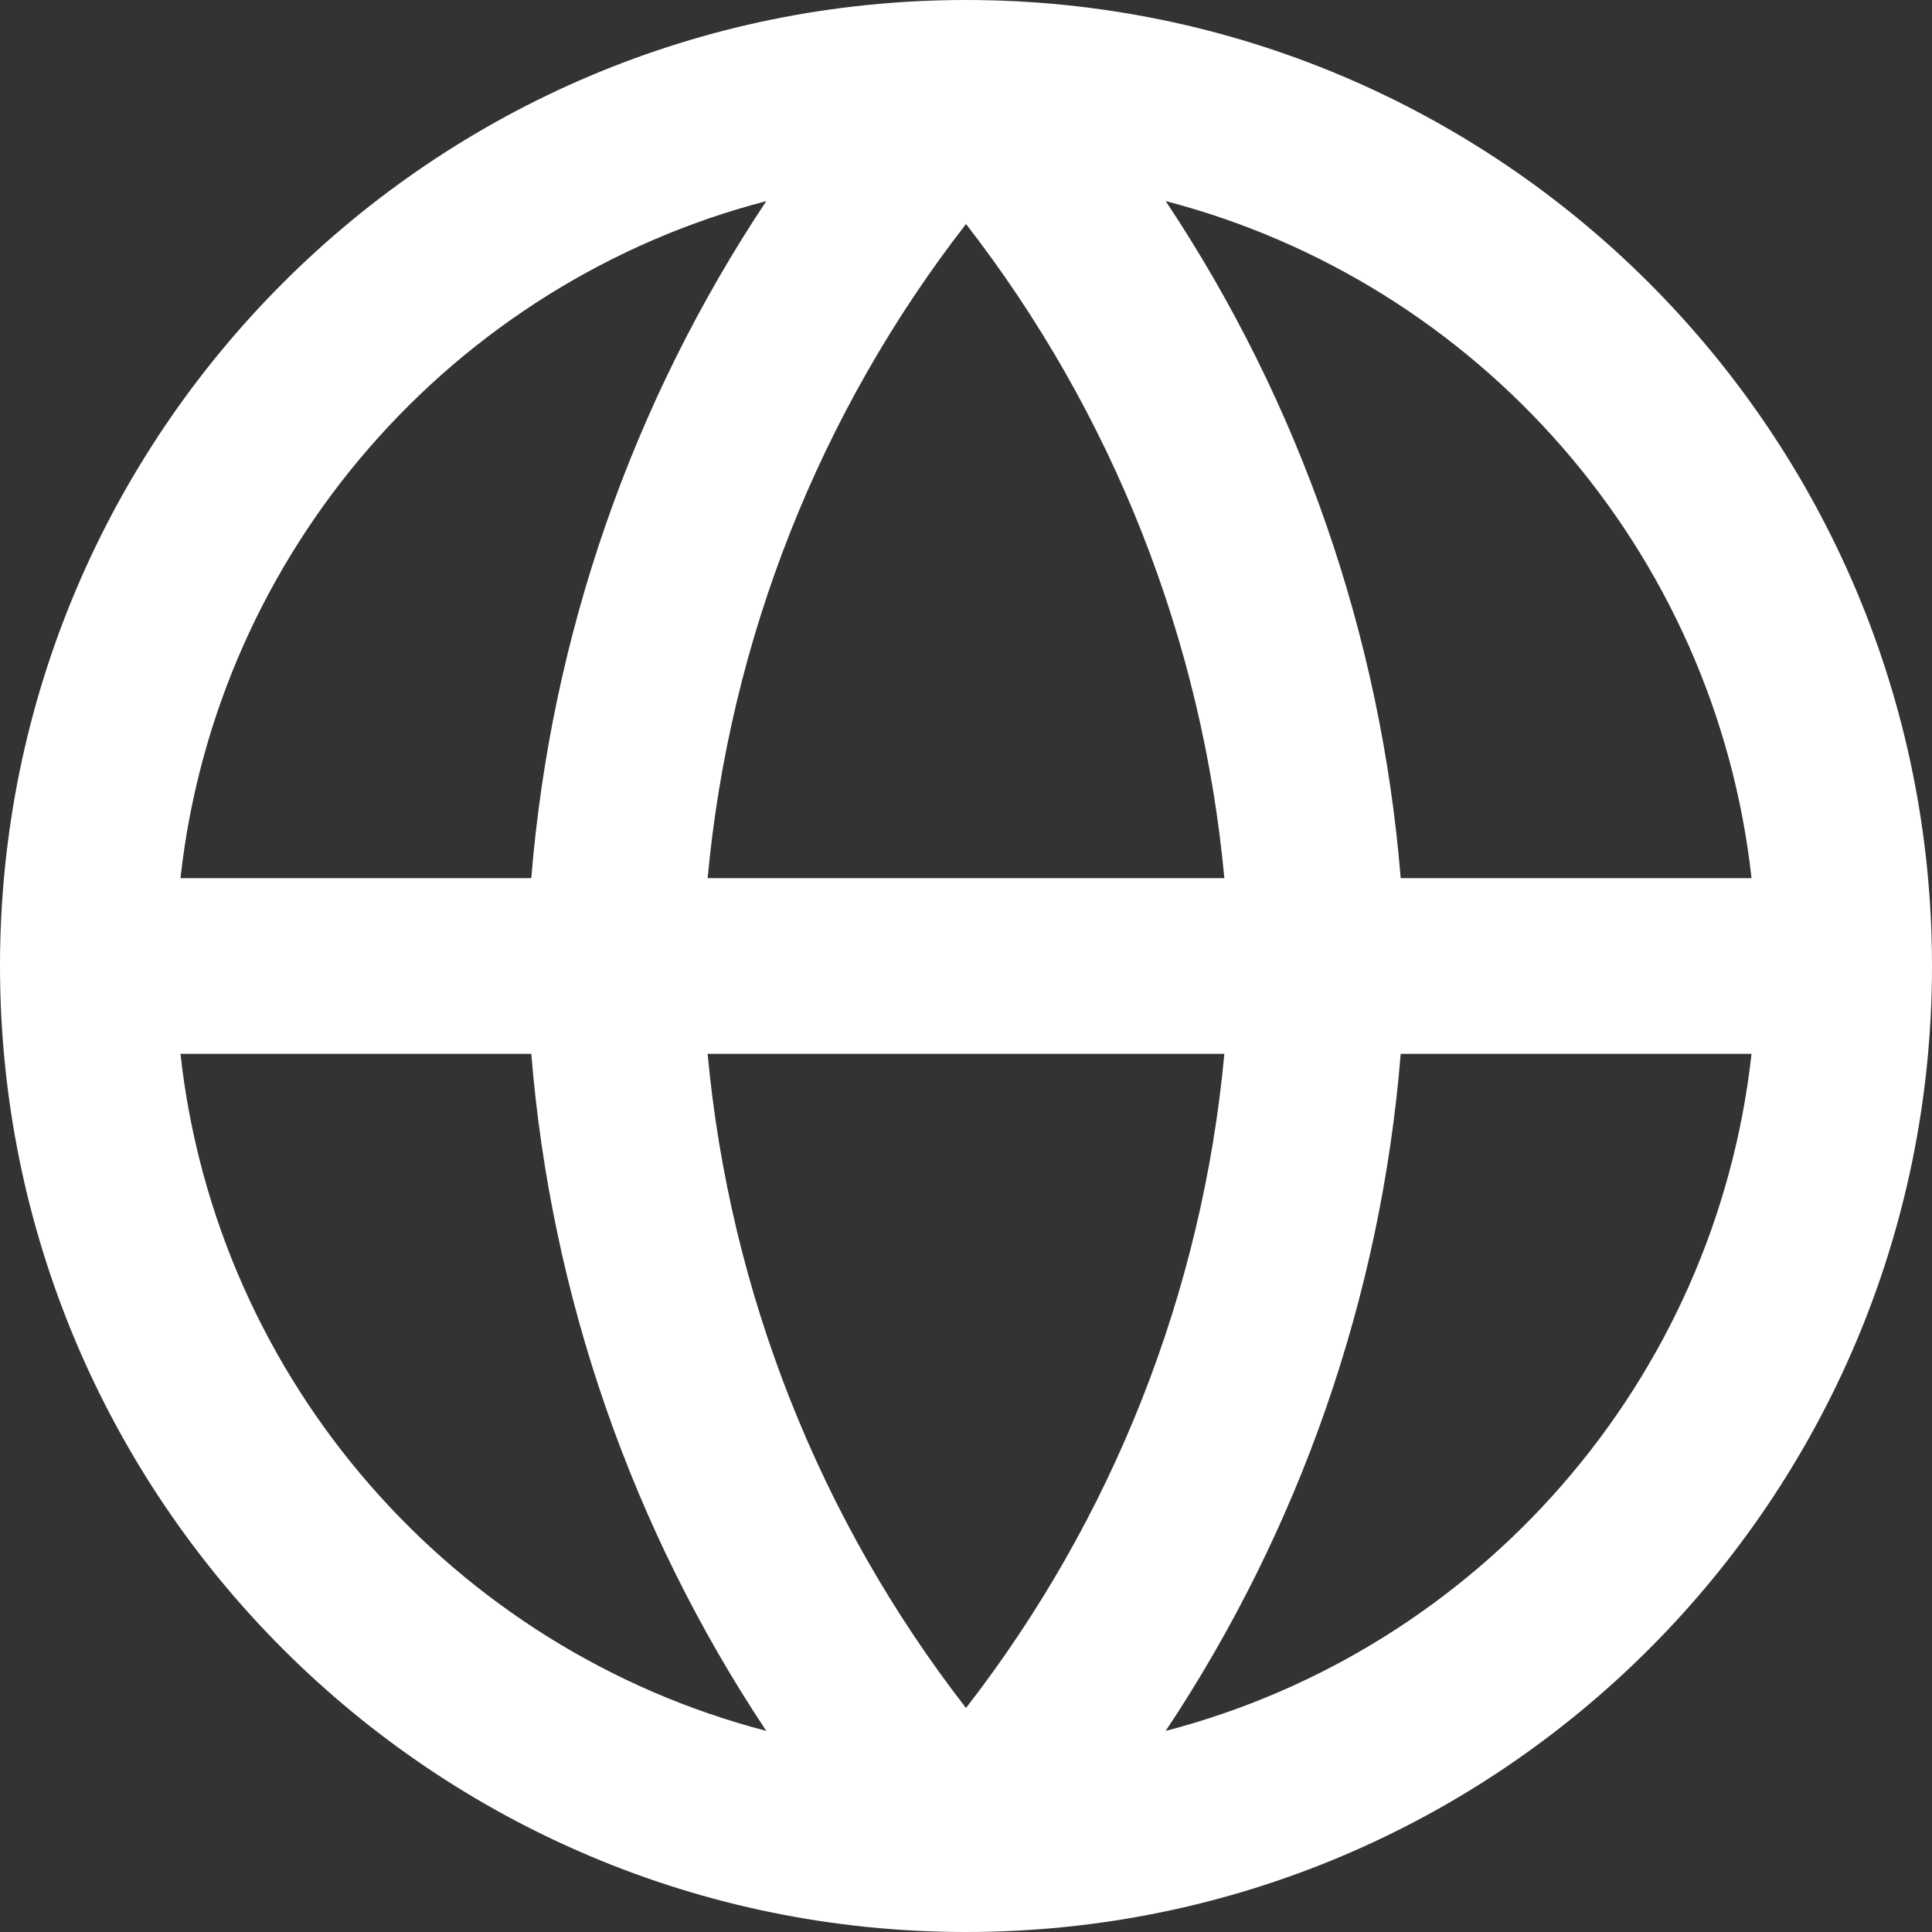
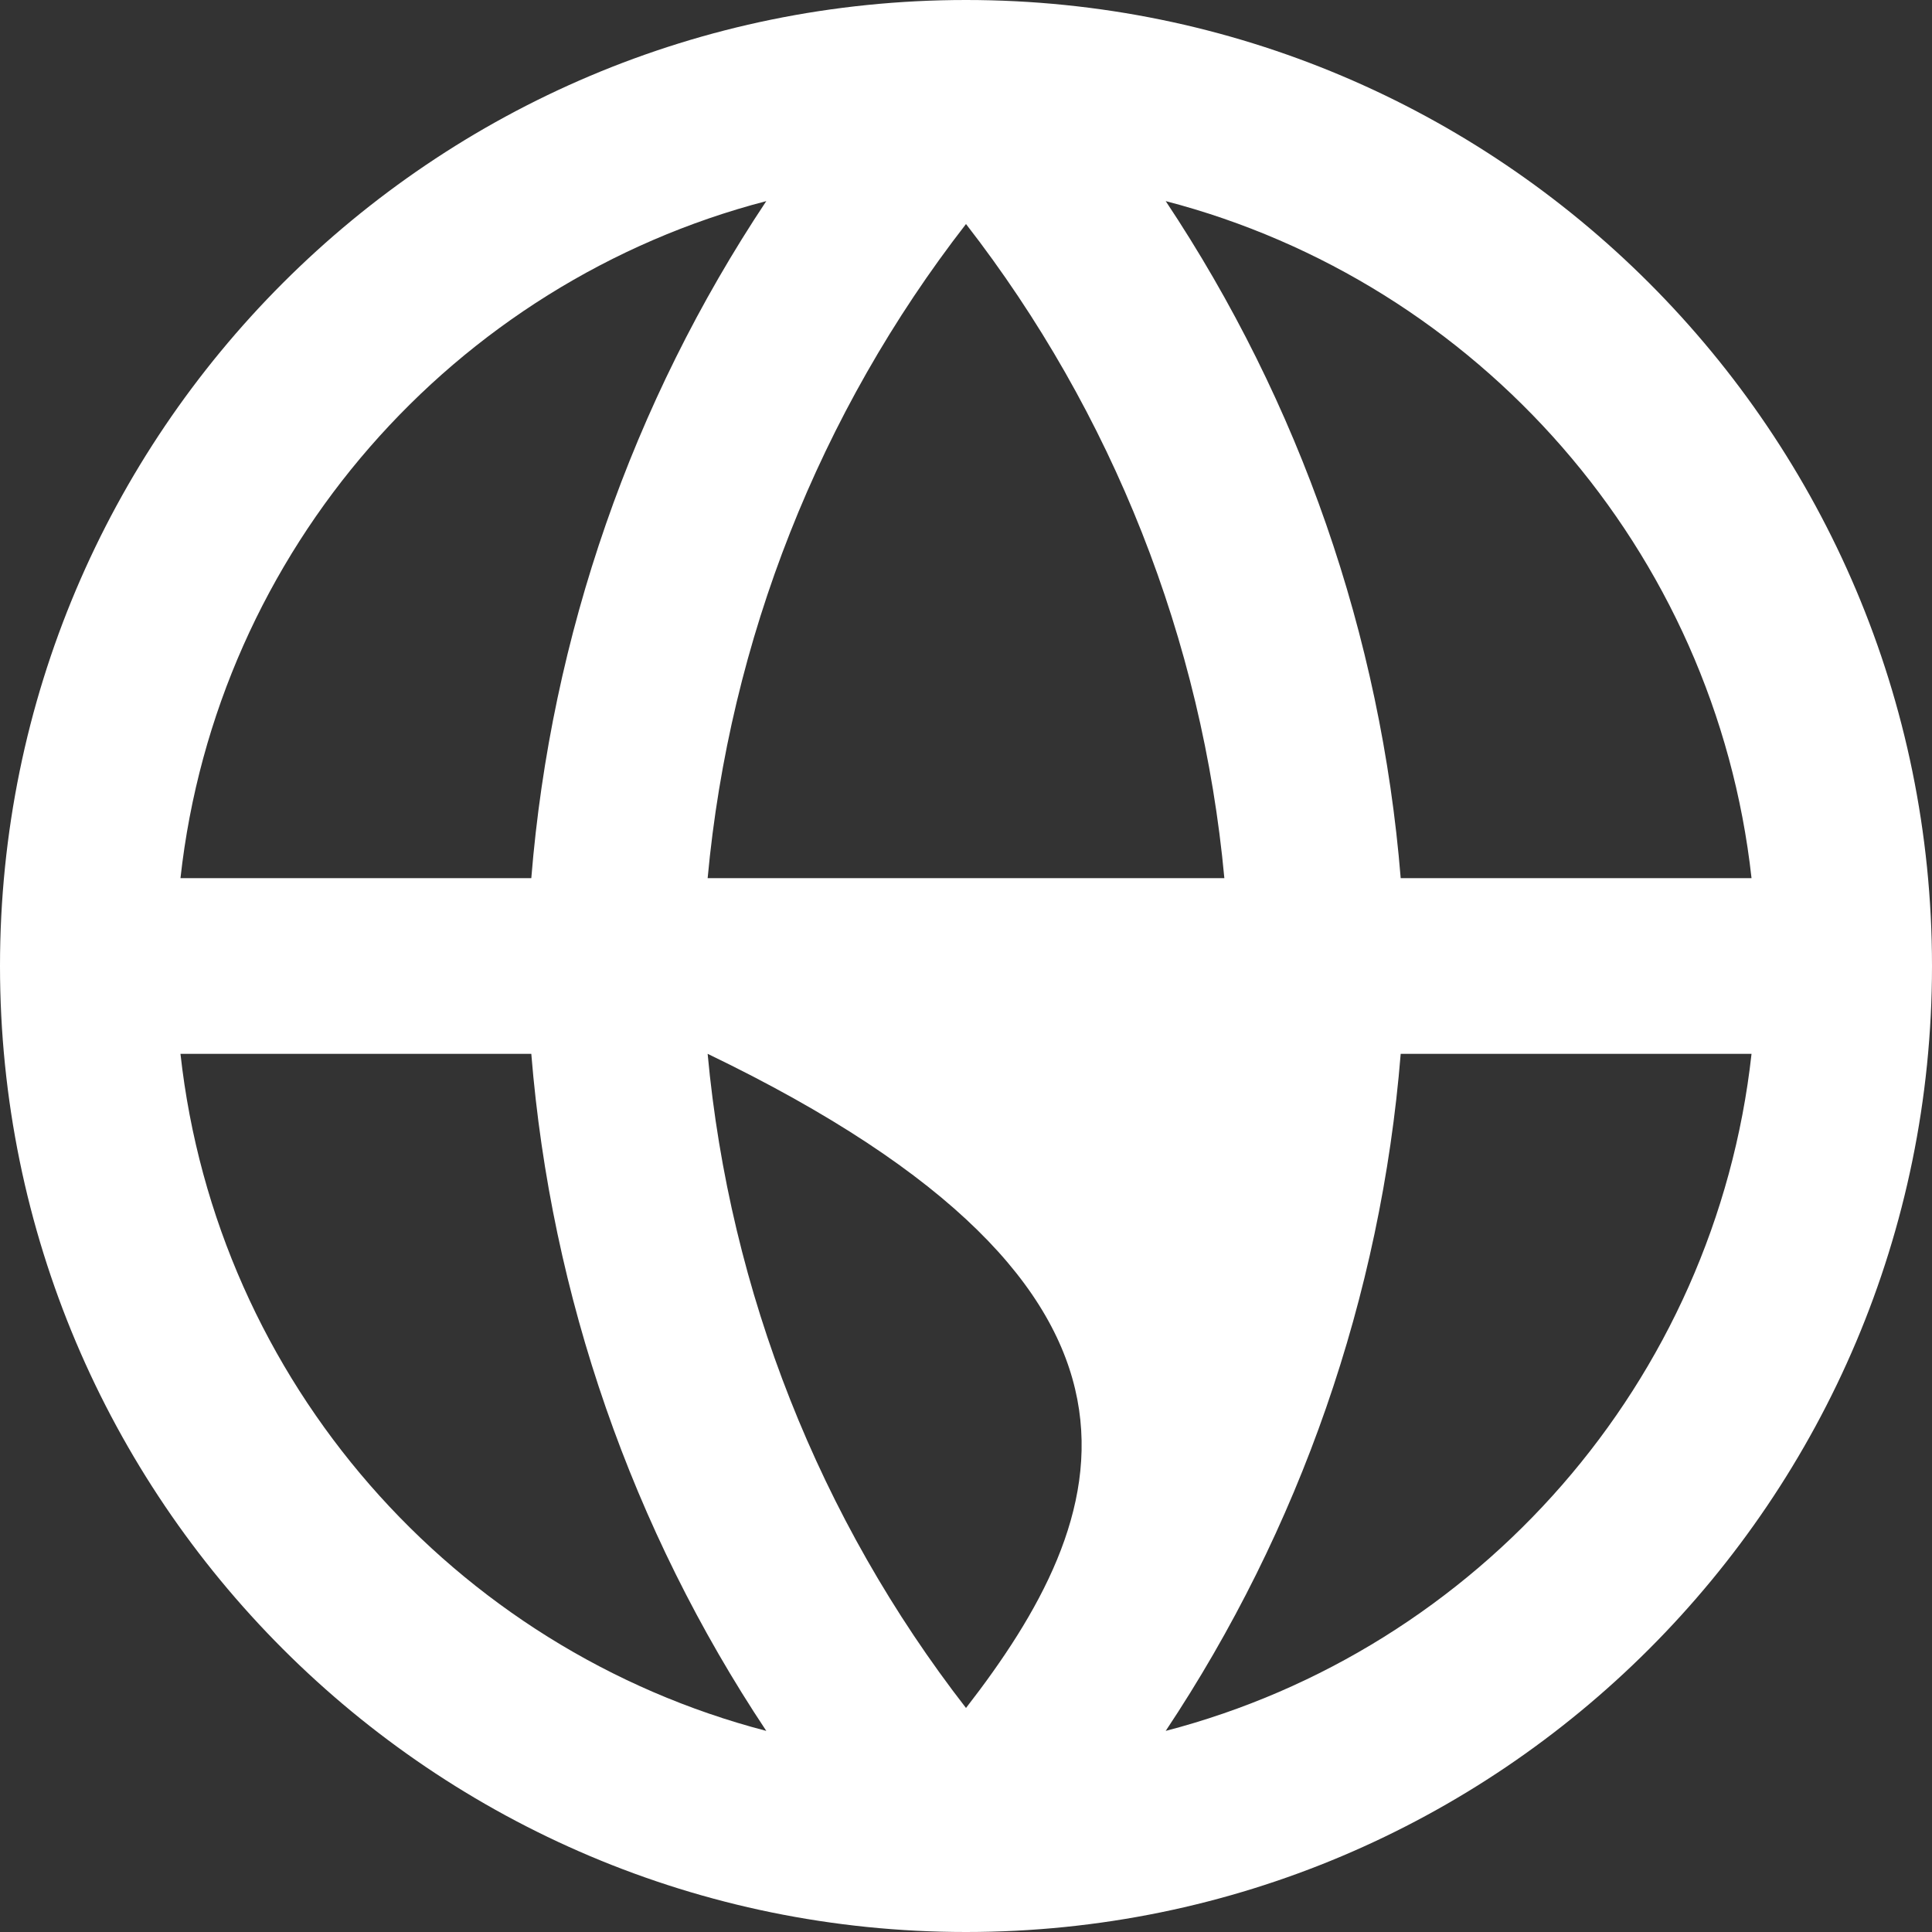
<svg xmlns="http://www.w3.org/2000/svg" width="22" height="22" viewBox="0 0 22 22" fill="none">
  <rect x="0" y="0" width="22" height="22" fill="#333333" stroke="none" />
-   <path fill-rule="evenodd" clip-rule="evenodd" d="M11 22C17.075 22 22 17.075 22 11C22 4.925 17.075 0 11 0C4.925 0 0 4.925 0 11C0 17.075 4.925 22 11 22ZM8.726 2.29C5.169 3.216 2.468 6.263 2.055 10H6.05C6.274 7.237 7.199 4.584 8.726 2.29ZM13.274 2.29C14.801 4.584 15.726 7.237 15.95 10H19.945C19.532 6.263 16.831 3.216 13.274 2.29ZM13.942 10C13.691 7.287 12.67 4.702 11 2.551C9.33 4.702 8.309 7.287 8.058 10H13.942ZM8.058 12H13.942C13.691 14.713 12.67 17.298 11 19.449C9.33 17.298 8.309 14.713 8.058 12ZM6.05 12H2.055C2.468 15.737 5.169 18.784 8.726 19.71C7.199 17.416 6.274 14.763 6.05 12ZM13.274 19.71C14.801 17.416 15.726 14.763 15.95 12H19.945C19.532 15.737 16.831 18.784 13.274 19.71Z" fill="white" />
+   <path fill-rule="evenodd" clip-rule="evenodd" d="M11 22C17.075 22 22 17.075 22 11C22 4.925 17.075 0 11 0C4.925 0 0 4.925 0 11C0 17.075 4.925 22 11 22ZM8.726 2.29C5.169 3.216 2.468 6.263 2.055 10H6.05C6.274 7.237 7.199 4.584 8.726 2.29ZM13.274 2.29C14.801 4.584 15.726 7.237 15.95 10H19.945C19.532 6.263 16.831 3.216 13.274 2.29ZM13.942 10C13.691 7.287 12.67 4.702 11 2.551C9.33 4.702 8.309 7.287 8.058 10H13.942ZM8.058 12C13.691 14.713 12.67 17.298 11 19.449C9.33 17.298 8.309 14.713 8.058 12ZM6.05 12H2.055C2.468 15.737 5.169 18.784 8.726 19.71C7.199 17.416 6.274 14.763 6.05 12ZM13.274 19.71C14.801 17.416 15.726 14.763 15.95 12H19.945C19.532 15.737 16.831 18.784 13.274 19.71Z" fill="white" />
</svg>